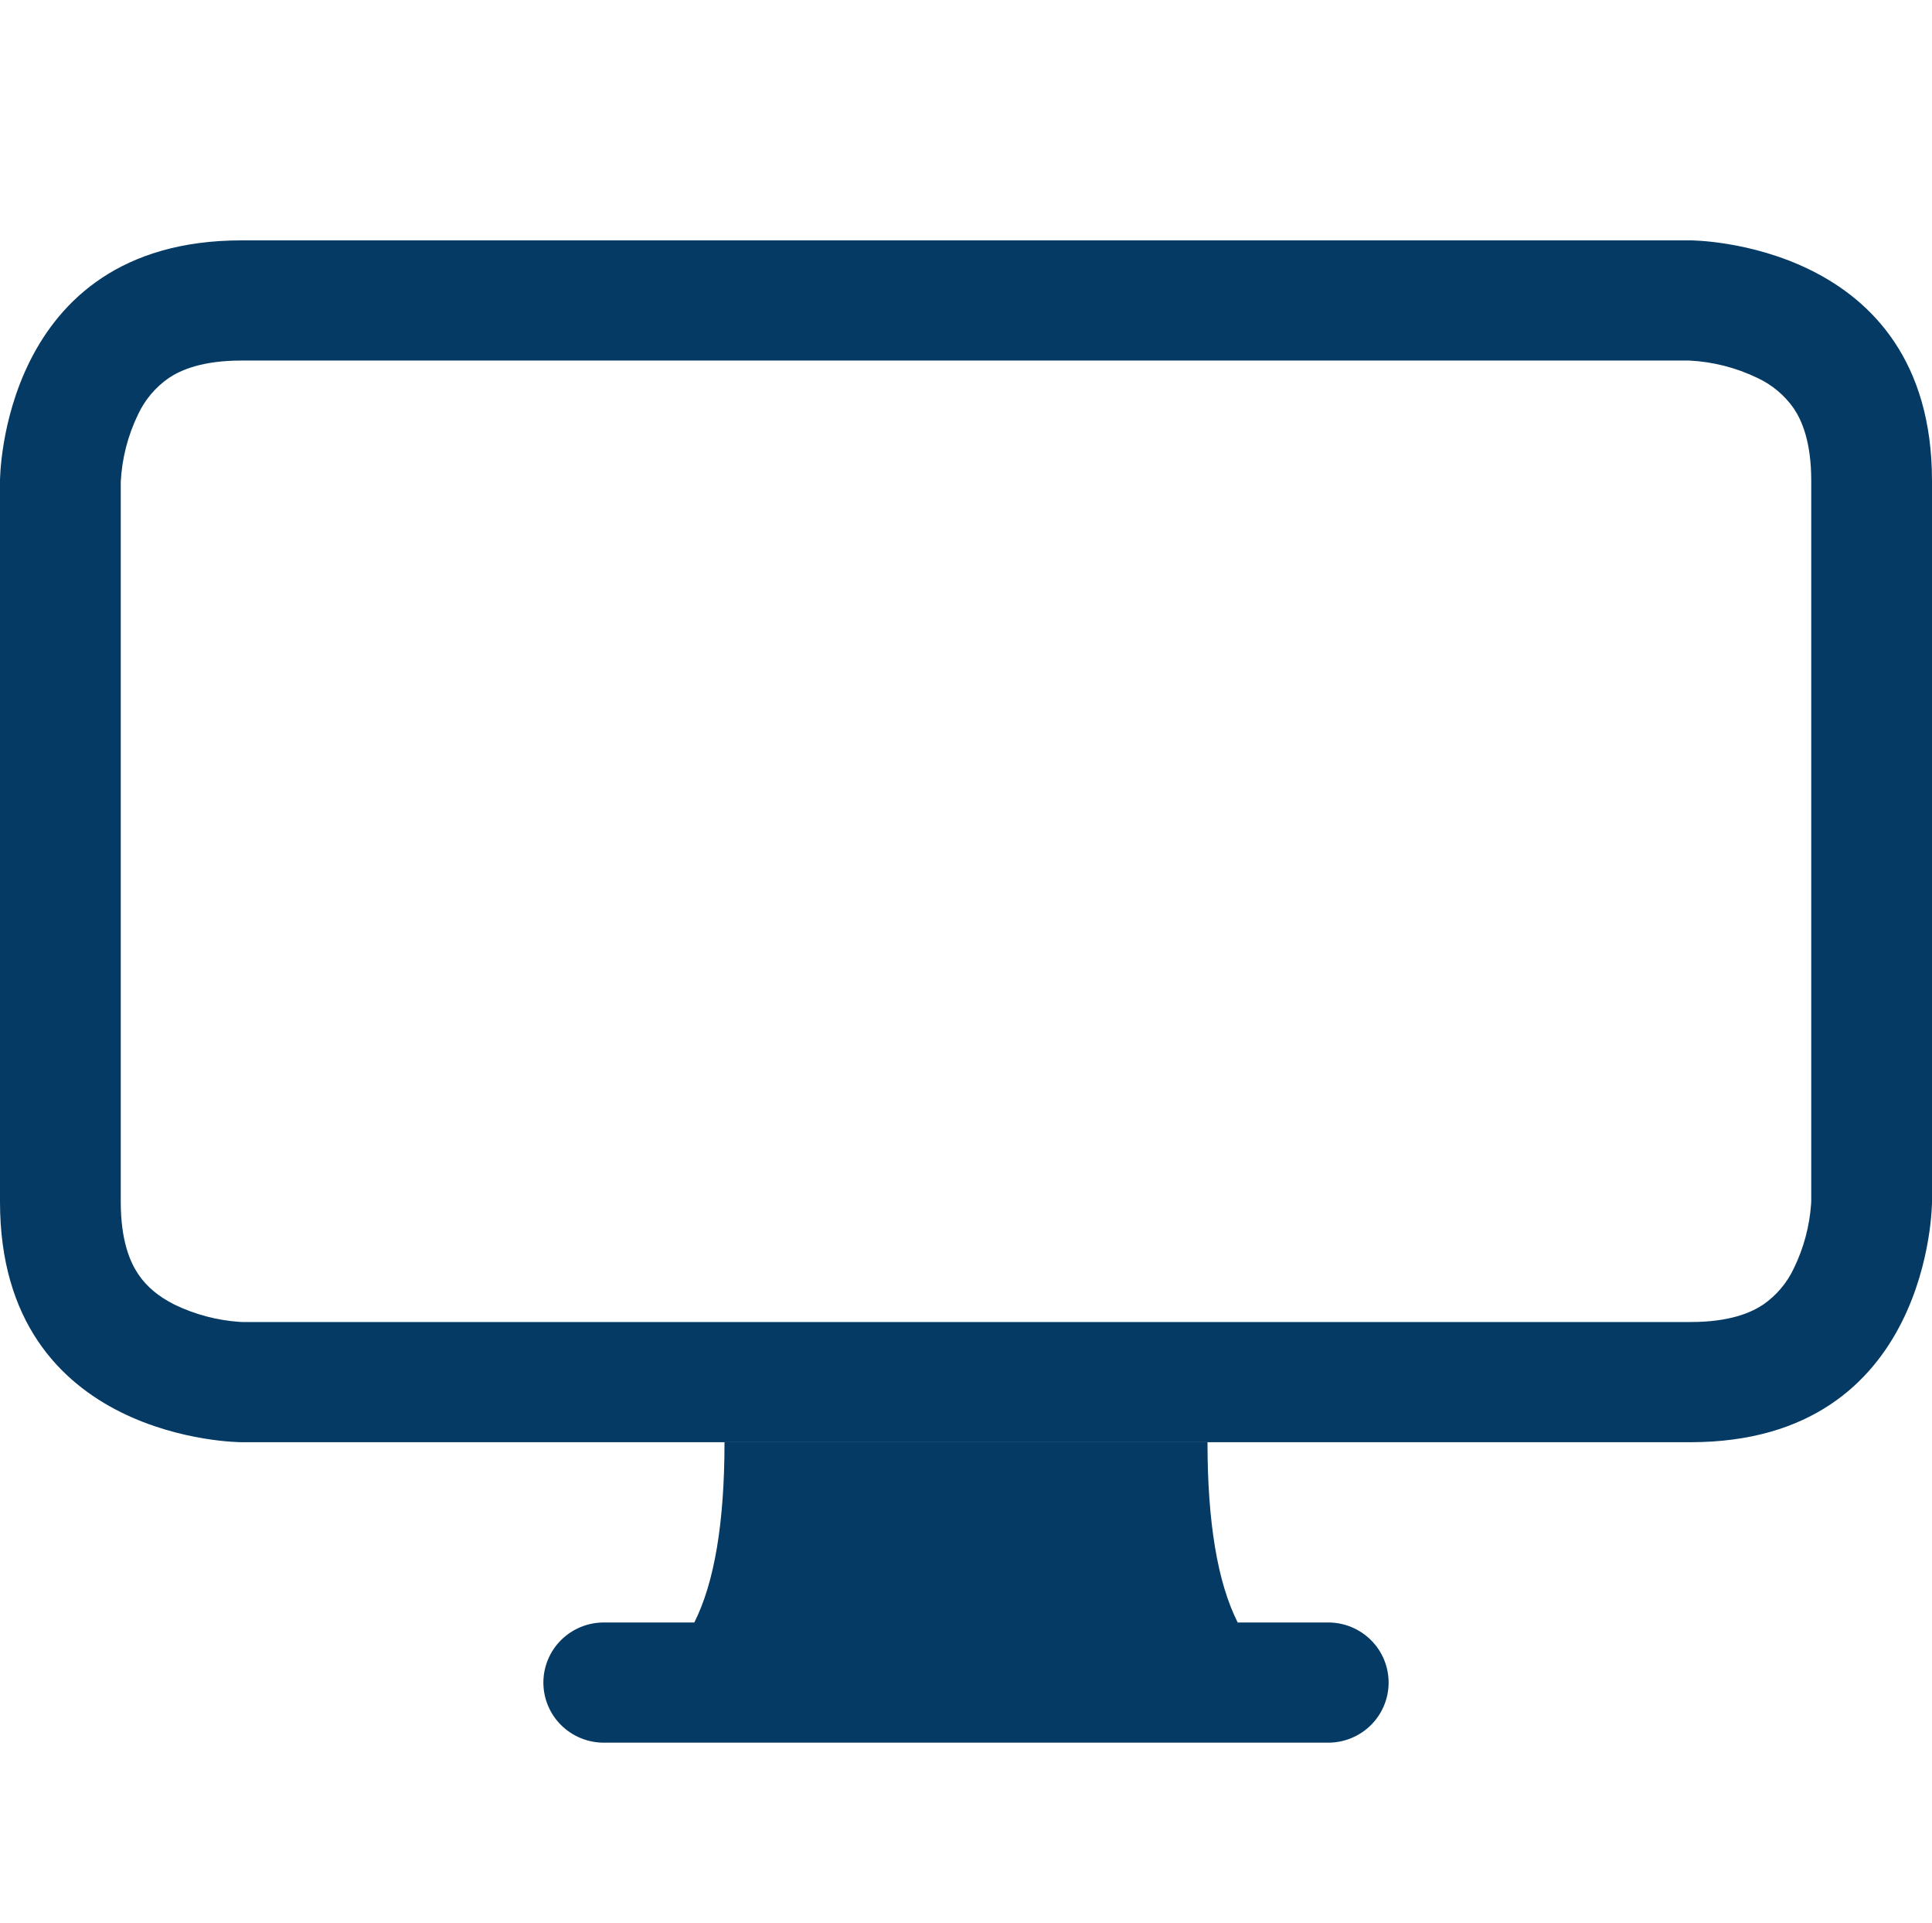
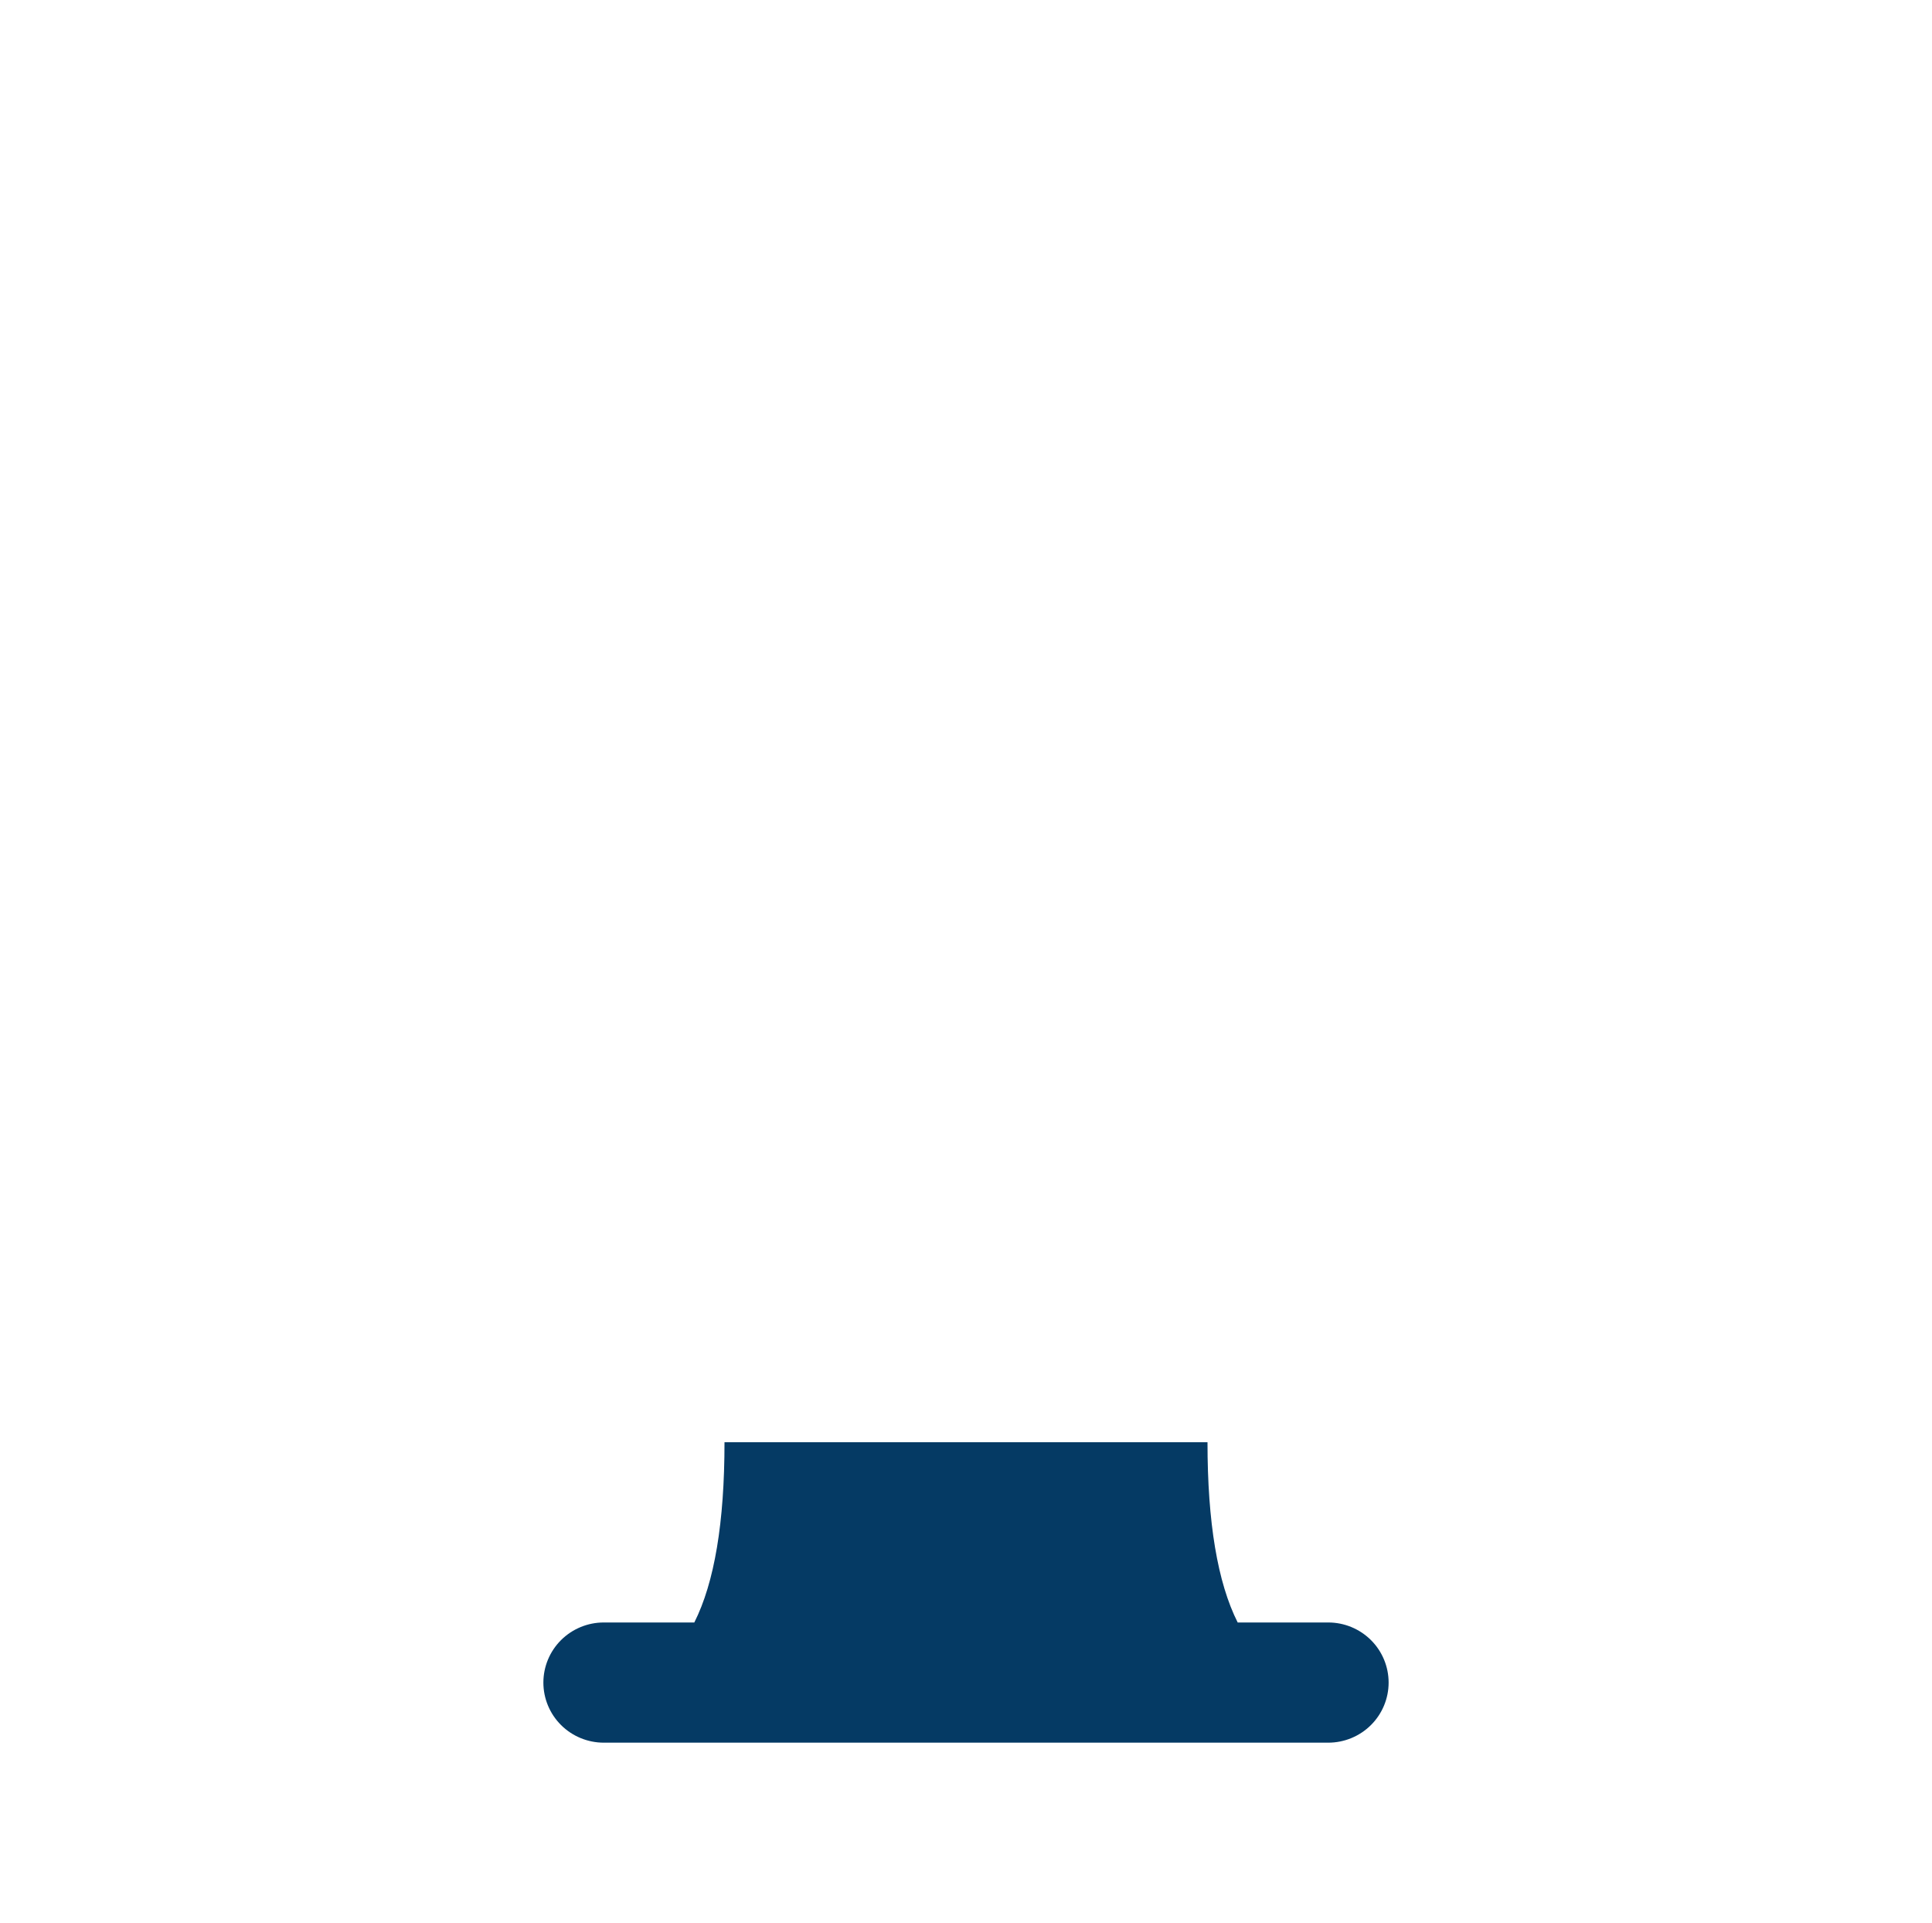
<svg xmlns="http://www.w3.org/2000/svg" width="207" height="206" viewBox="0 0 207 206" fill="none">
  <path d="M74.391 173.812C76.551 169.525 77.625 163.088 77.625 154.5H129.375C129.375 163.088 130.449 169.525 132.609 173.812H142.312C144.028 173.812 145.673 174.491 146.887 175.698C148.1 176.905 148.781 178.543 148.781 180.25C148.781 181.957 148.1 183.595 146.887 184.802C145.673 186.009 144.028 186.688 142.312 186.688H64.688C62.972 186.688 61.327 186.009 60.113 184.802C58.9 183.595 58.219 181.957 58.219 180.25C58.219 178.543 58.9 176.905 60.113 175.698C61.327 174.491 62.972 173.812 64.688 173.812H74.391Z" fill="#053A64" />
-   <path fill-rule="evenodd" clip-rule="evenodd" d="M181.009 38.625H25.875C21.67 38.625 19.38 39.629 18.087 40.492C16.666 41.477 15.532 42.818 14.8 44.38C13.698 46.648 13.064 49.113 12.938 51.629V128.75C12.938 132.934 13.947 135.213 14.813 136.501C15.719 137.853 17.013 138.921 18.721 139.771C20.901 140.822 23.264 141.447 25.681 141.612L26.004 141.625H181.125C185.33 141.625 187.62 140.621 188.913 139.758C190.334 138.773 191.468 137.432 192.199 135.87C193.256 133.7 193.884 131.349 194.05 128.943L194.062 128.621V51.5C194.062 47.316 193.053 45.037 192.187 43.749C191.198 42.335 189.849 41.206 188.279 40.479C186.001 39.382 183.524 38.751 180.996 38.625H181.009ZM181.125 25.75H25.875C0 25.75 0 51.5 0 51.5V128.75C0 154.5 25.875 154.5 25.875 154.5H181.125C207 154.5 207 128.75 207 128.75V51.5C207 25.75 181.125 25.75 181.125 25.75Z" fill="#053A64" />
</svg>